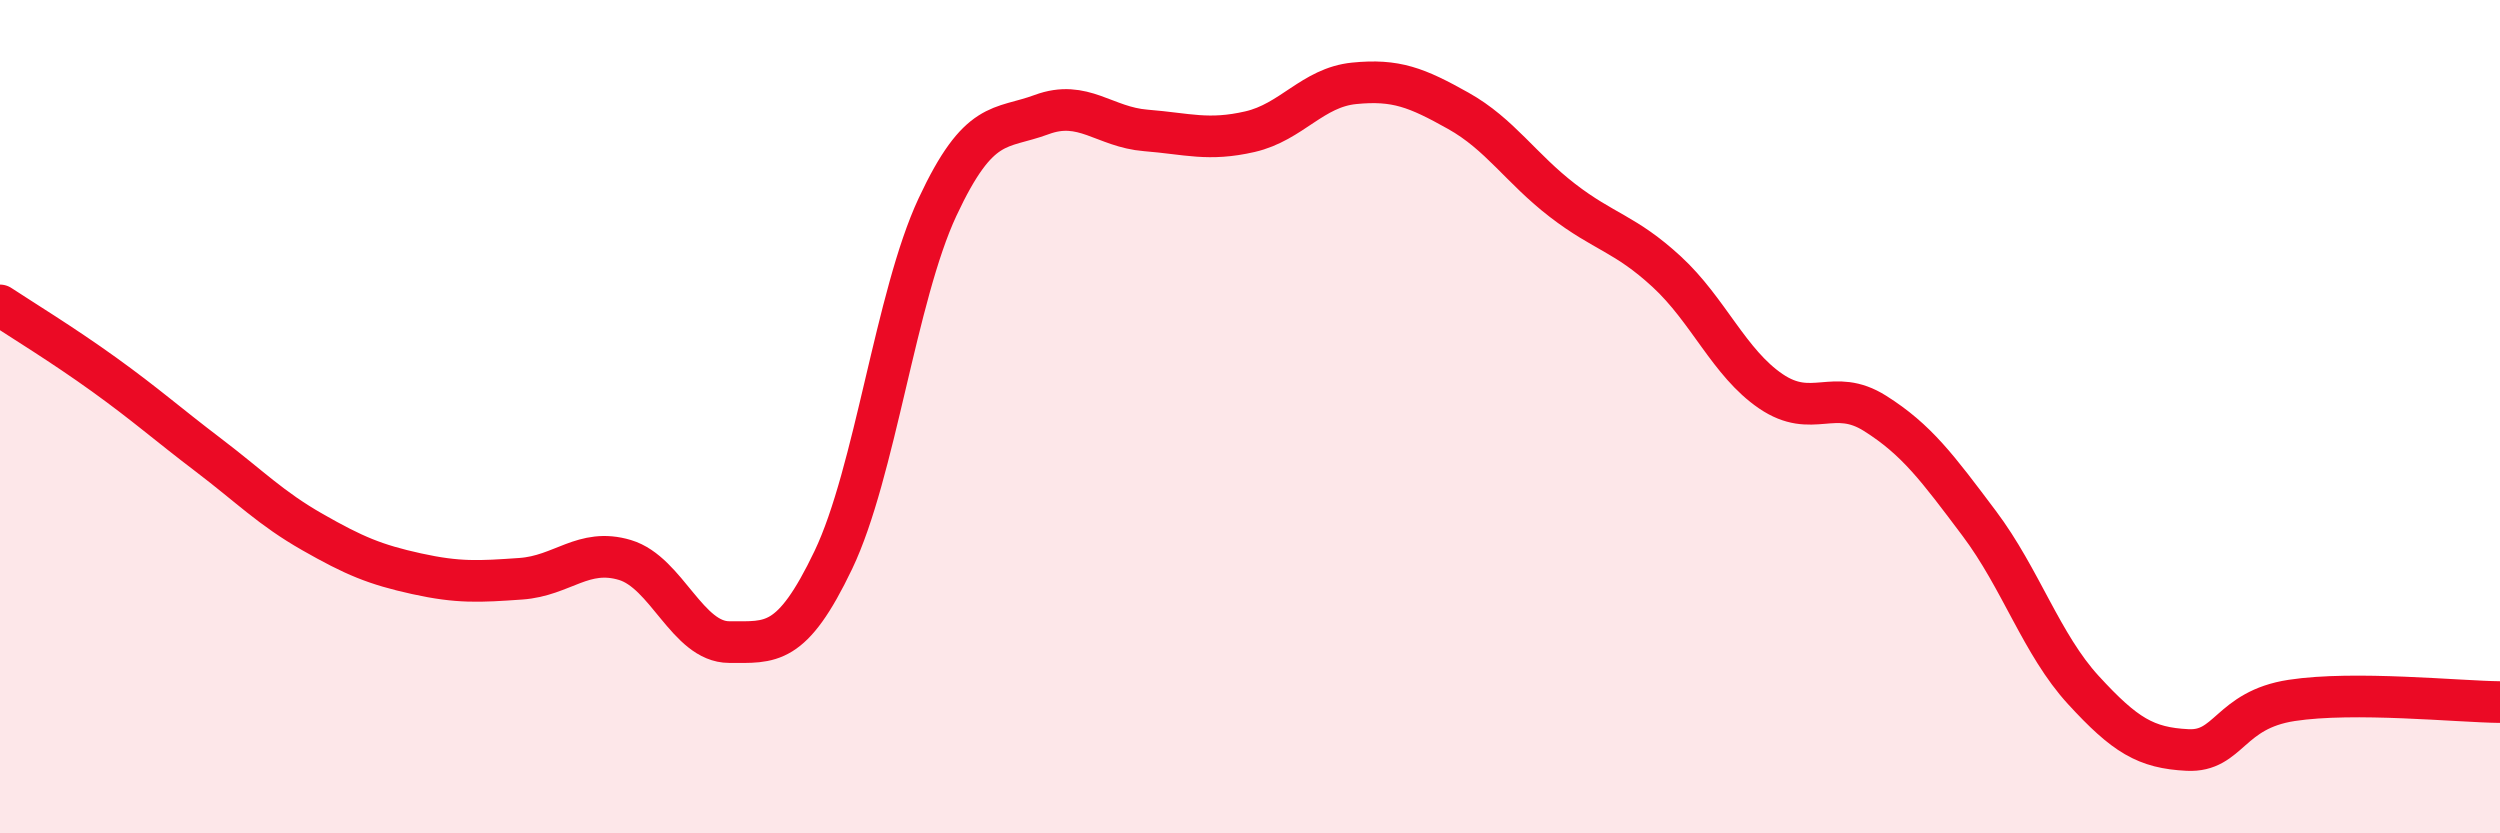
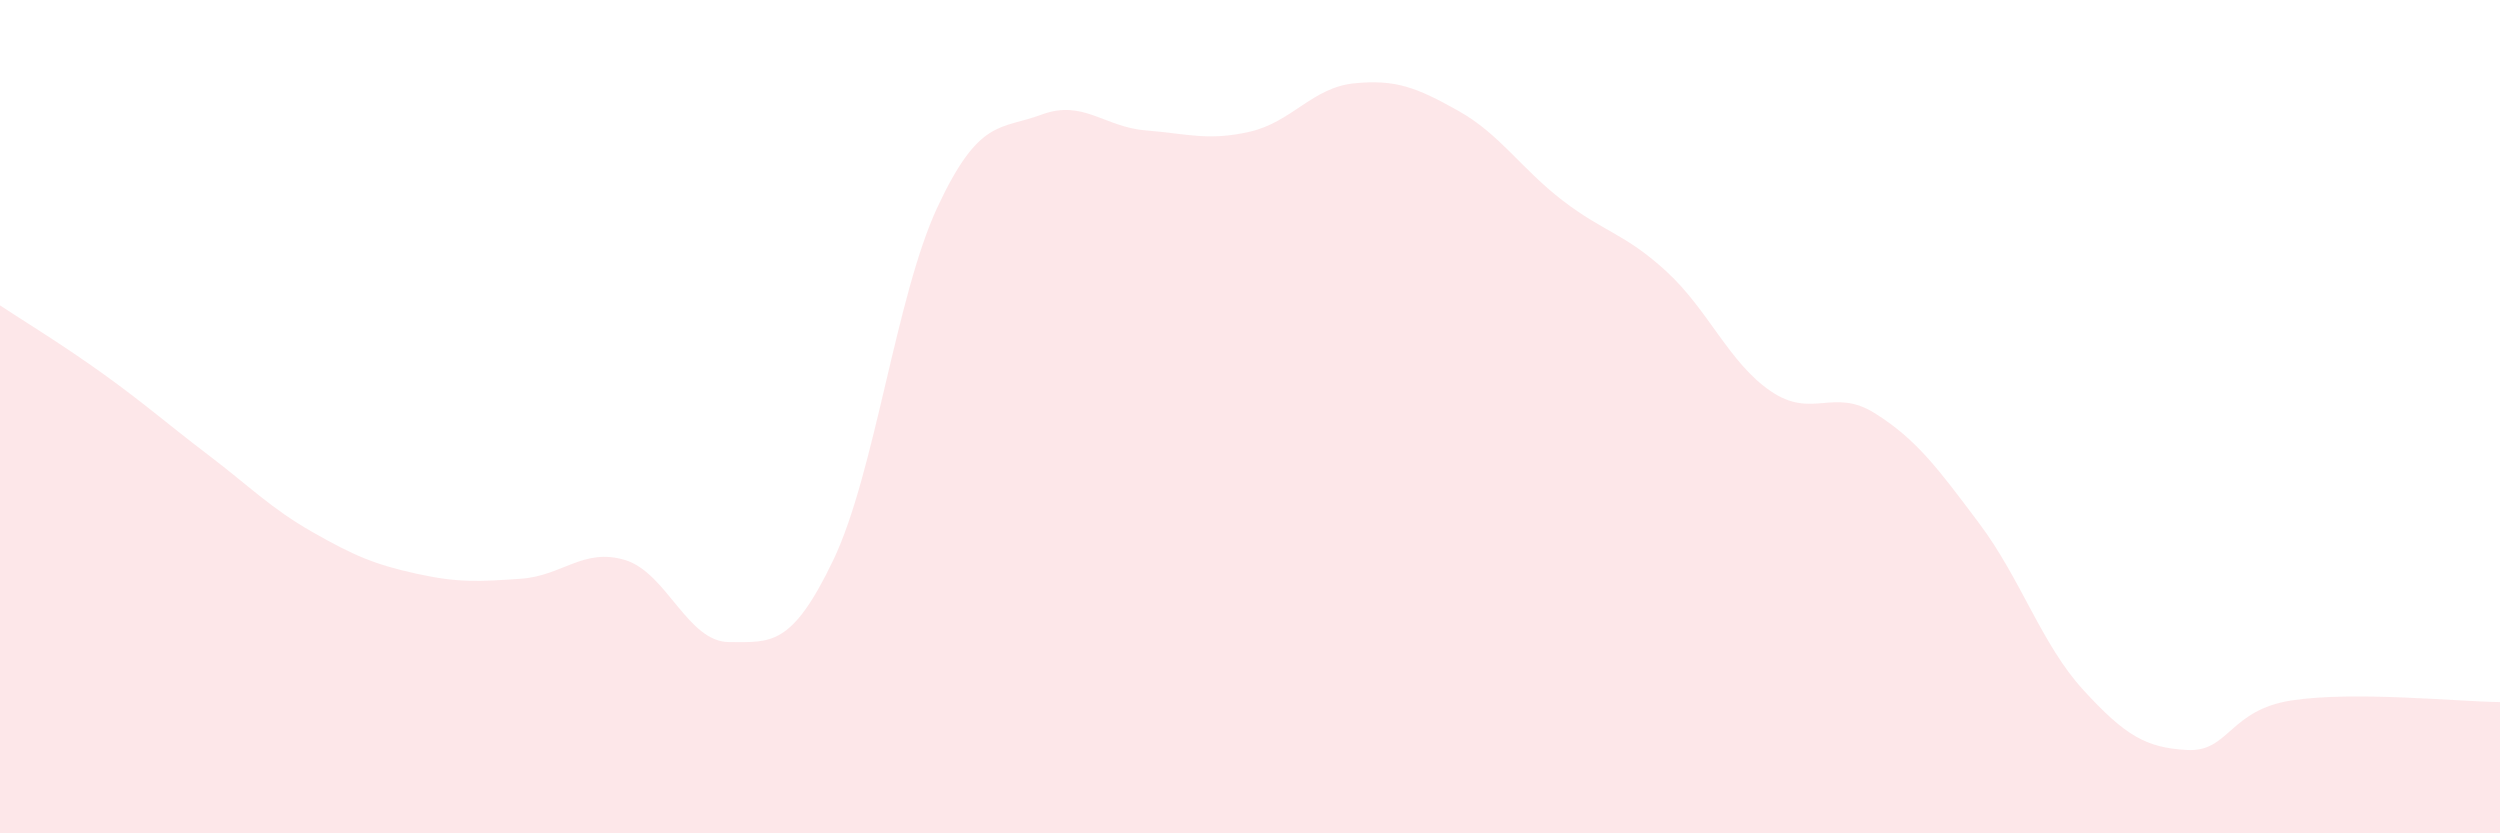
<svg xmlns="http://www.w3.org/2000/svg" width="60" height="20" viewBox="0 0 60 20">
  <path d="M 0,7.33 C 0.5,7.66 1.5,8.27 2.5,8.99 C 3.5,9.71 4,10.16 5,10.92 C 6,11.68 6.5,12.2 7.5,12.77 C 8.5,13.34 9,13.55 10,13.77 C 11,13.99 11.5,13.96 12.5,13.89 C 13.5,13.82 14,13.14 15,13.44 C 16,13.74 16.5,15.41 17.5,15.41 C 18.5,15.41 19,15.53 20,13.44 C 21,11.35 21.5,7.11 22.5,4.97 C 23.5,2.83 24,3.12 25,2.75 C 26,2.38 26.5,3.05 27.5,3.13 C 28.5,3.21 29,3.39 30,3.16 C 31,2.93 31.5,2.1 32.5,2 C 33.5,1.9 34,2.1 35,2.66 C 36,3.22 36.5,4.04 37.5,4.81 C 38.5,5.58 39,5.6 40,6.52 C 41,7.44 41.5,8.71 42.5,9.39 C 43.5,10.07 44,9.29 45,9.92 C 46,10.55 46.5,11.23 47.5,12.56 C 48.5,13.89 49,15.47 50,16.56 C 51,17.65 51.5,17.95 52.5,18 C 53.5,18.05 53.5,17.04 55,16.81 C 56.5,16.58 59,16.84 60,16.85L60 20L0 20Z" fill="#EB0A25" opacity="0.1" stroke-linecap="round" stroke-linejoin="round" />
-   <path d="M 0,7.33 C 0.5,7.66 1.5,8.27 2.5,8.99 C 3.5,9.71 4,10.16 5,10.92 C 6,11.68 6.5,12.2 7.5,12.77 C 8.5,13.34 9,13.55 10,13.77 C 11,13.99 11.5,13.96 12.5,13.89 C 13.5,13.82 14,13.14 15,13.44 C 16,13.74 16.5,15.41 17.5,15.41 C 18.5,15.41 19,15.53 20,13.44 C 21,11.35 21.5,7.11 22.5,4.97 C 23.5,2.83 24,3.12 25,2.75 C 26,2.38 26.5,3.05 27.5,3.13 C 28.5,3.21 29,3.39 30,3.16 C 31,2.93 31.5,2.1 32.5,2 C 33.5,1.9 34,2.1 35,2.66 C 36,3.22 36.5,4.04 37.5,4.81 C 38.5,5.58 39,5.6 40,6.52 C 41,7.44 41.5,8.71 42.5,9.39 C 43.5,10.07 44,9.29 45,9.92 C 46,10.55 46.5,11.23 47.5,12.56 C 48.5,13.89 49,15.47 50,16.56 C 51,17.65 51.5,17.95 52.5,18 C 53.5,18.05 53.5,17.04 55,16.81 C 56.5,16.58 59,16.84 60,16.85" stroke="#EB0A25" stroke-width="1" fill="none" stroke-linecap="round" stroke-linejoin="round" />
</svg>